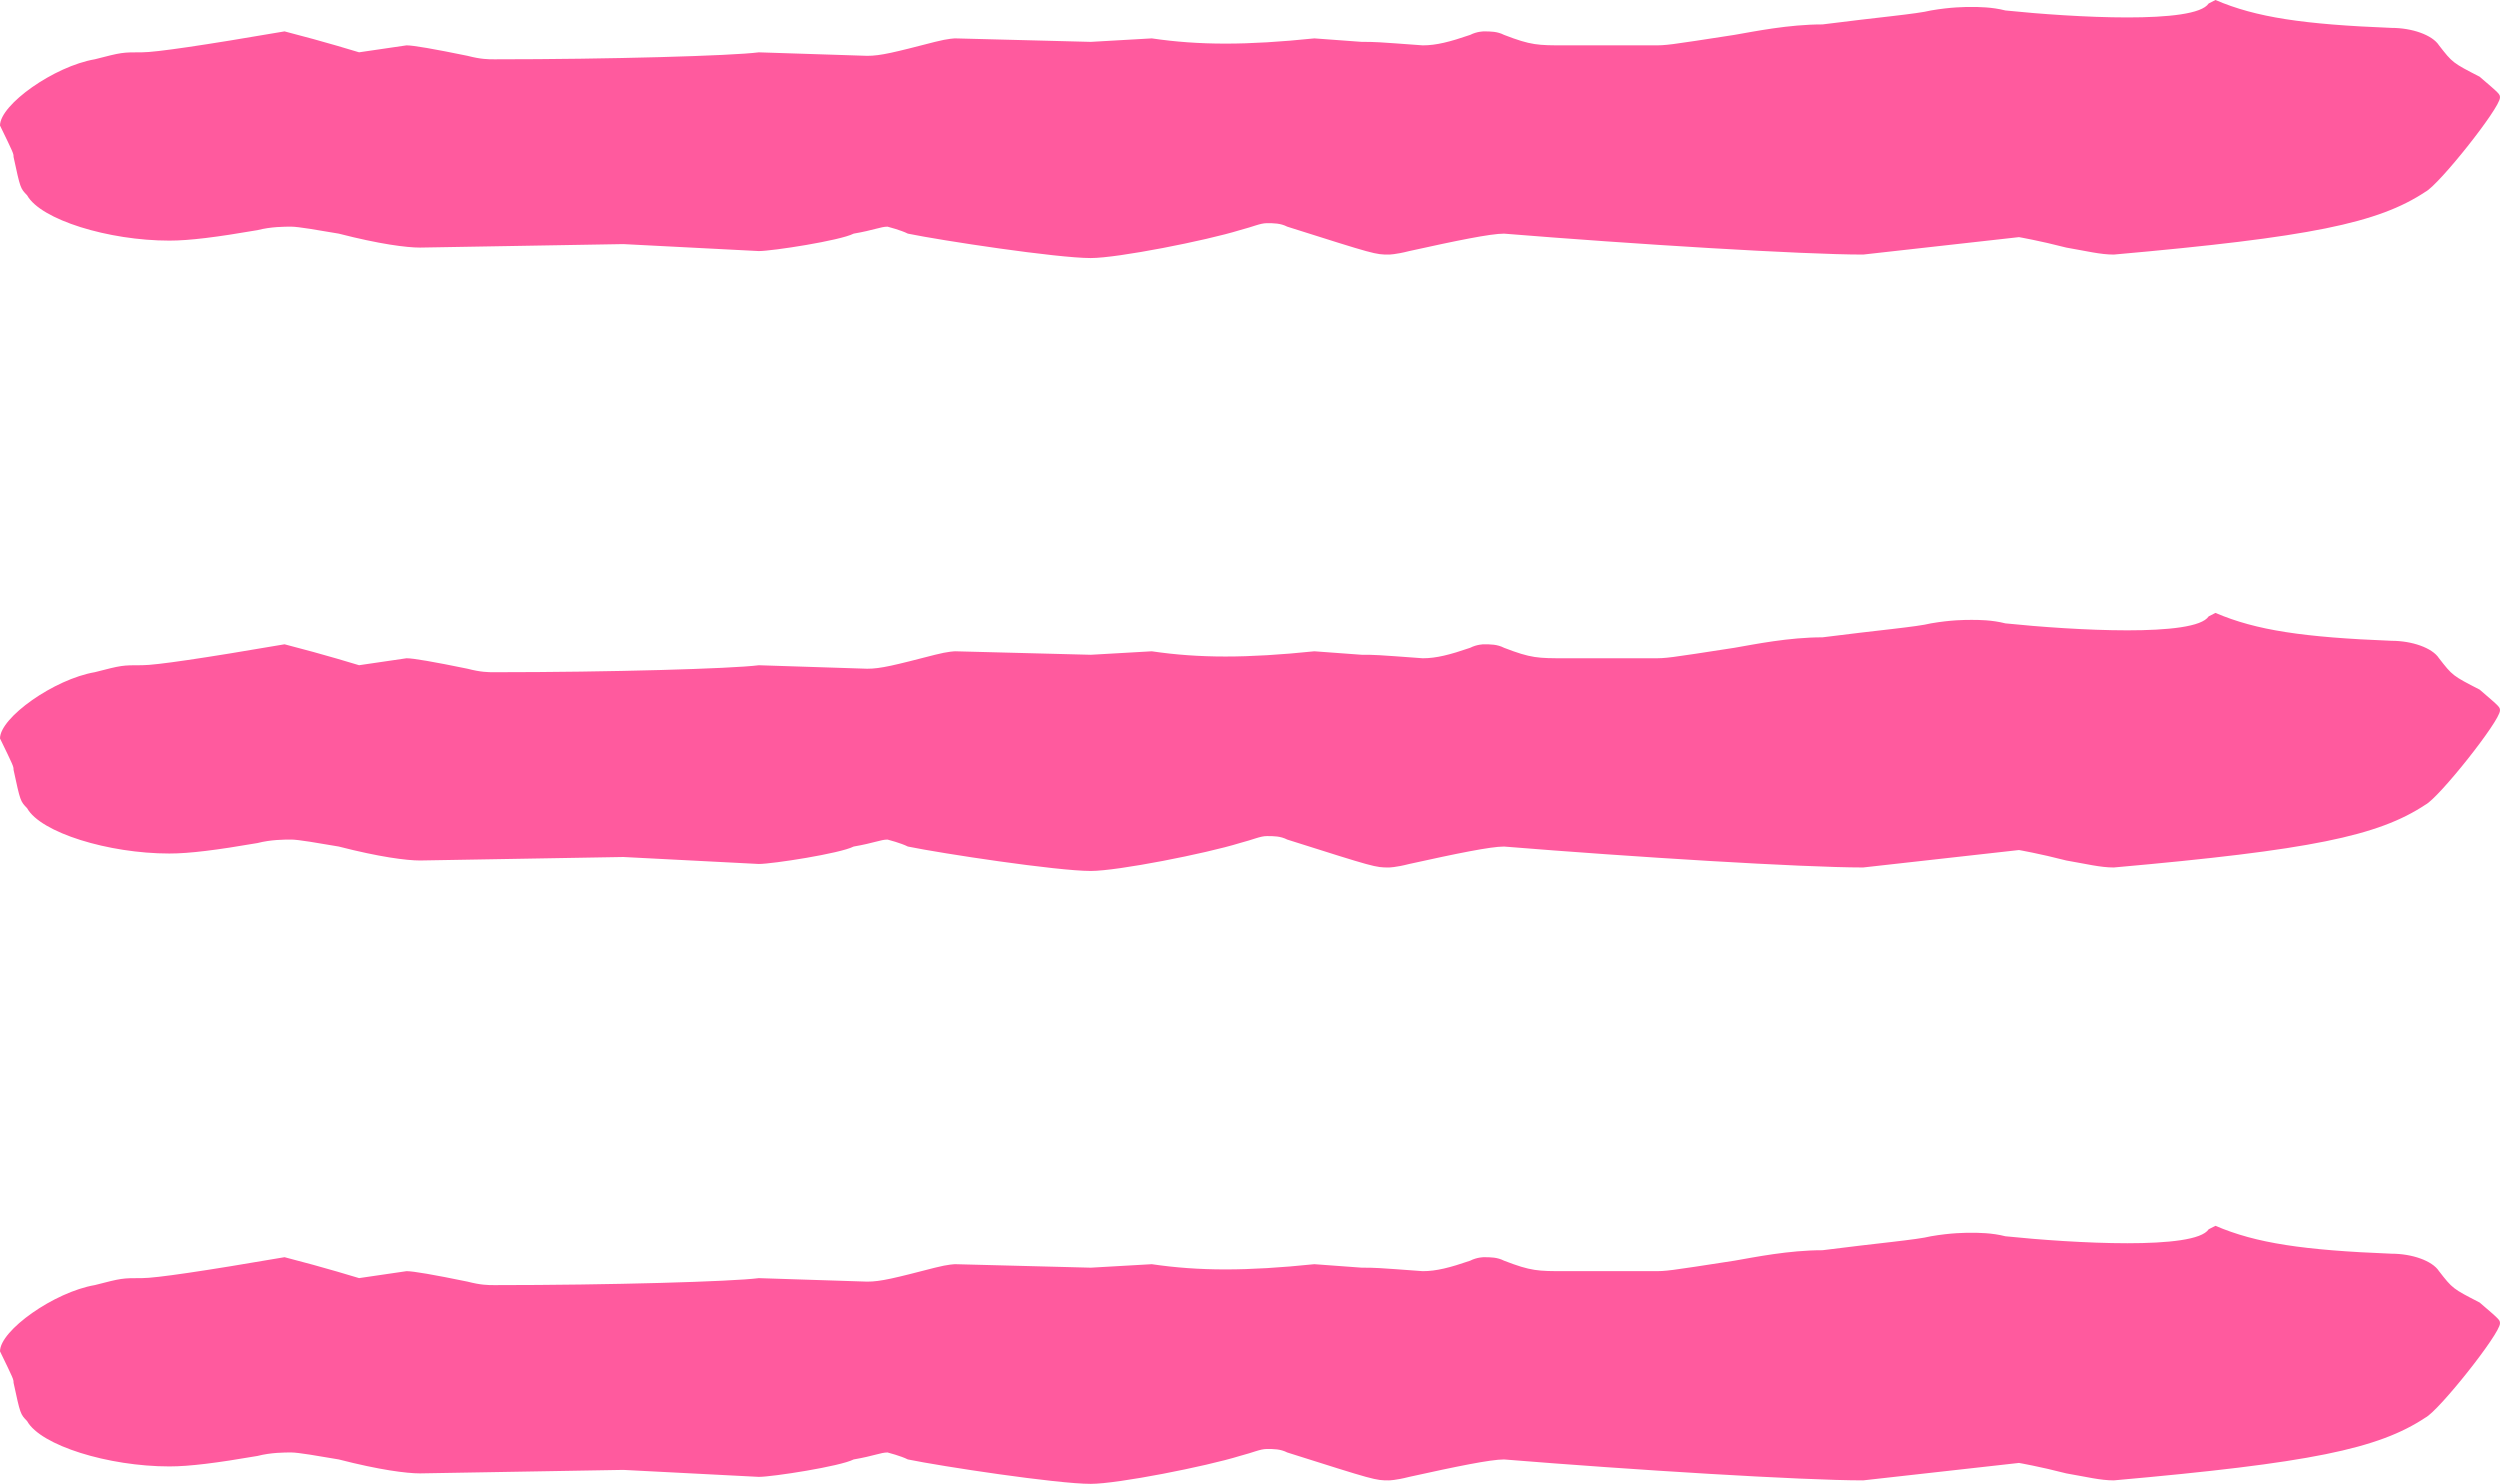
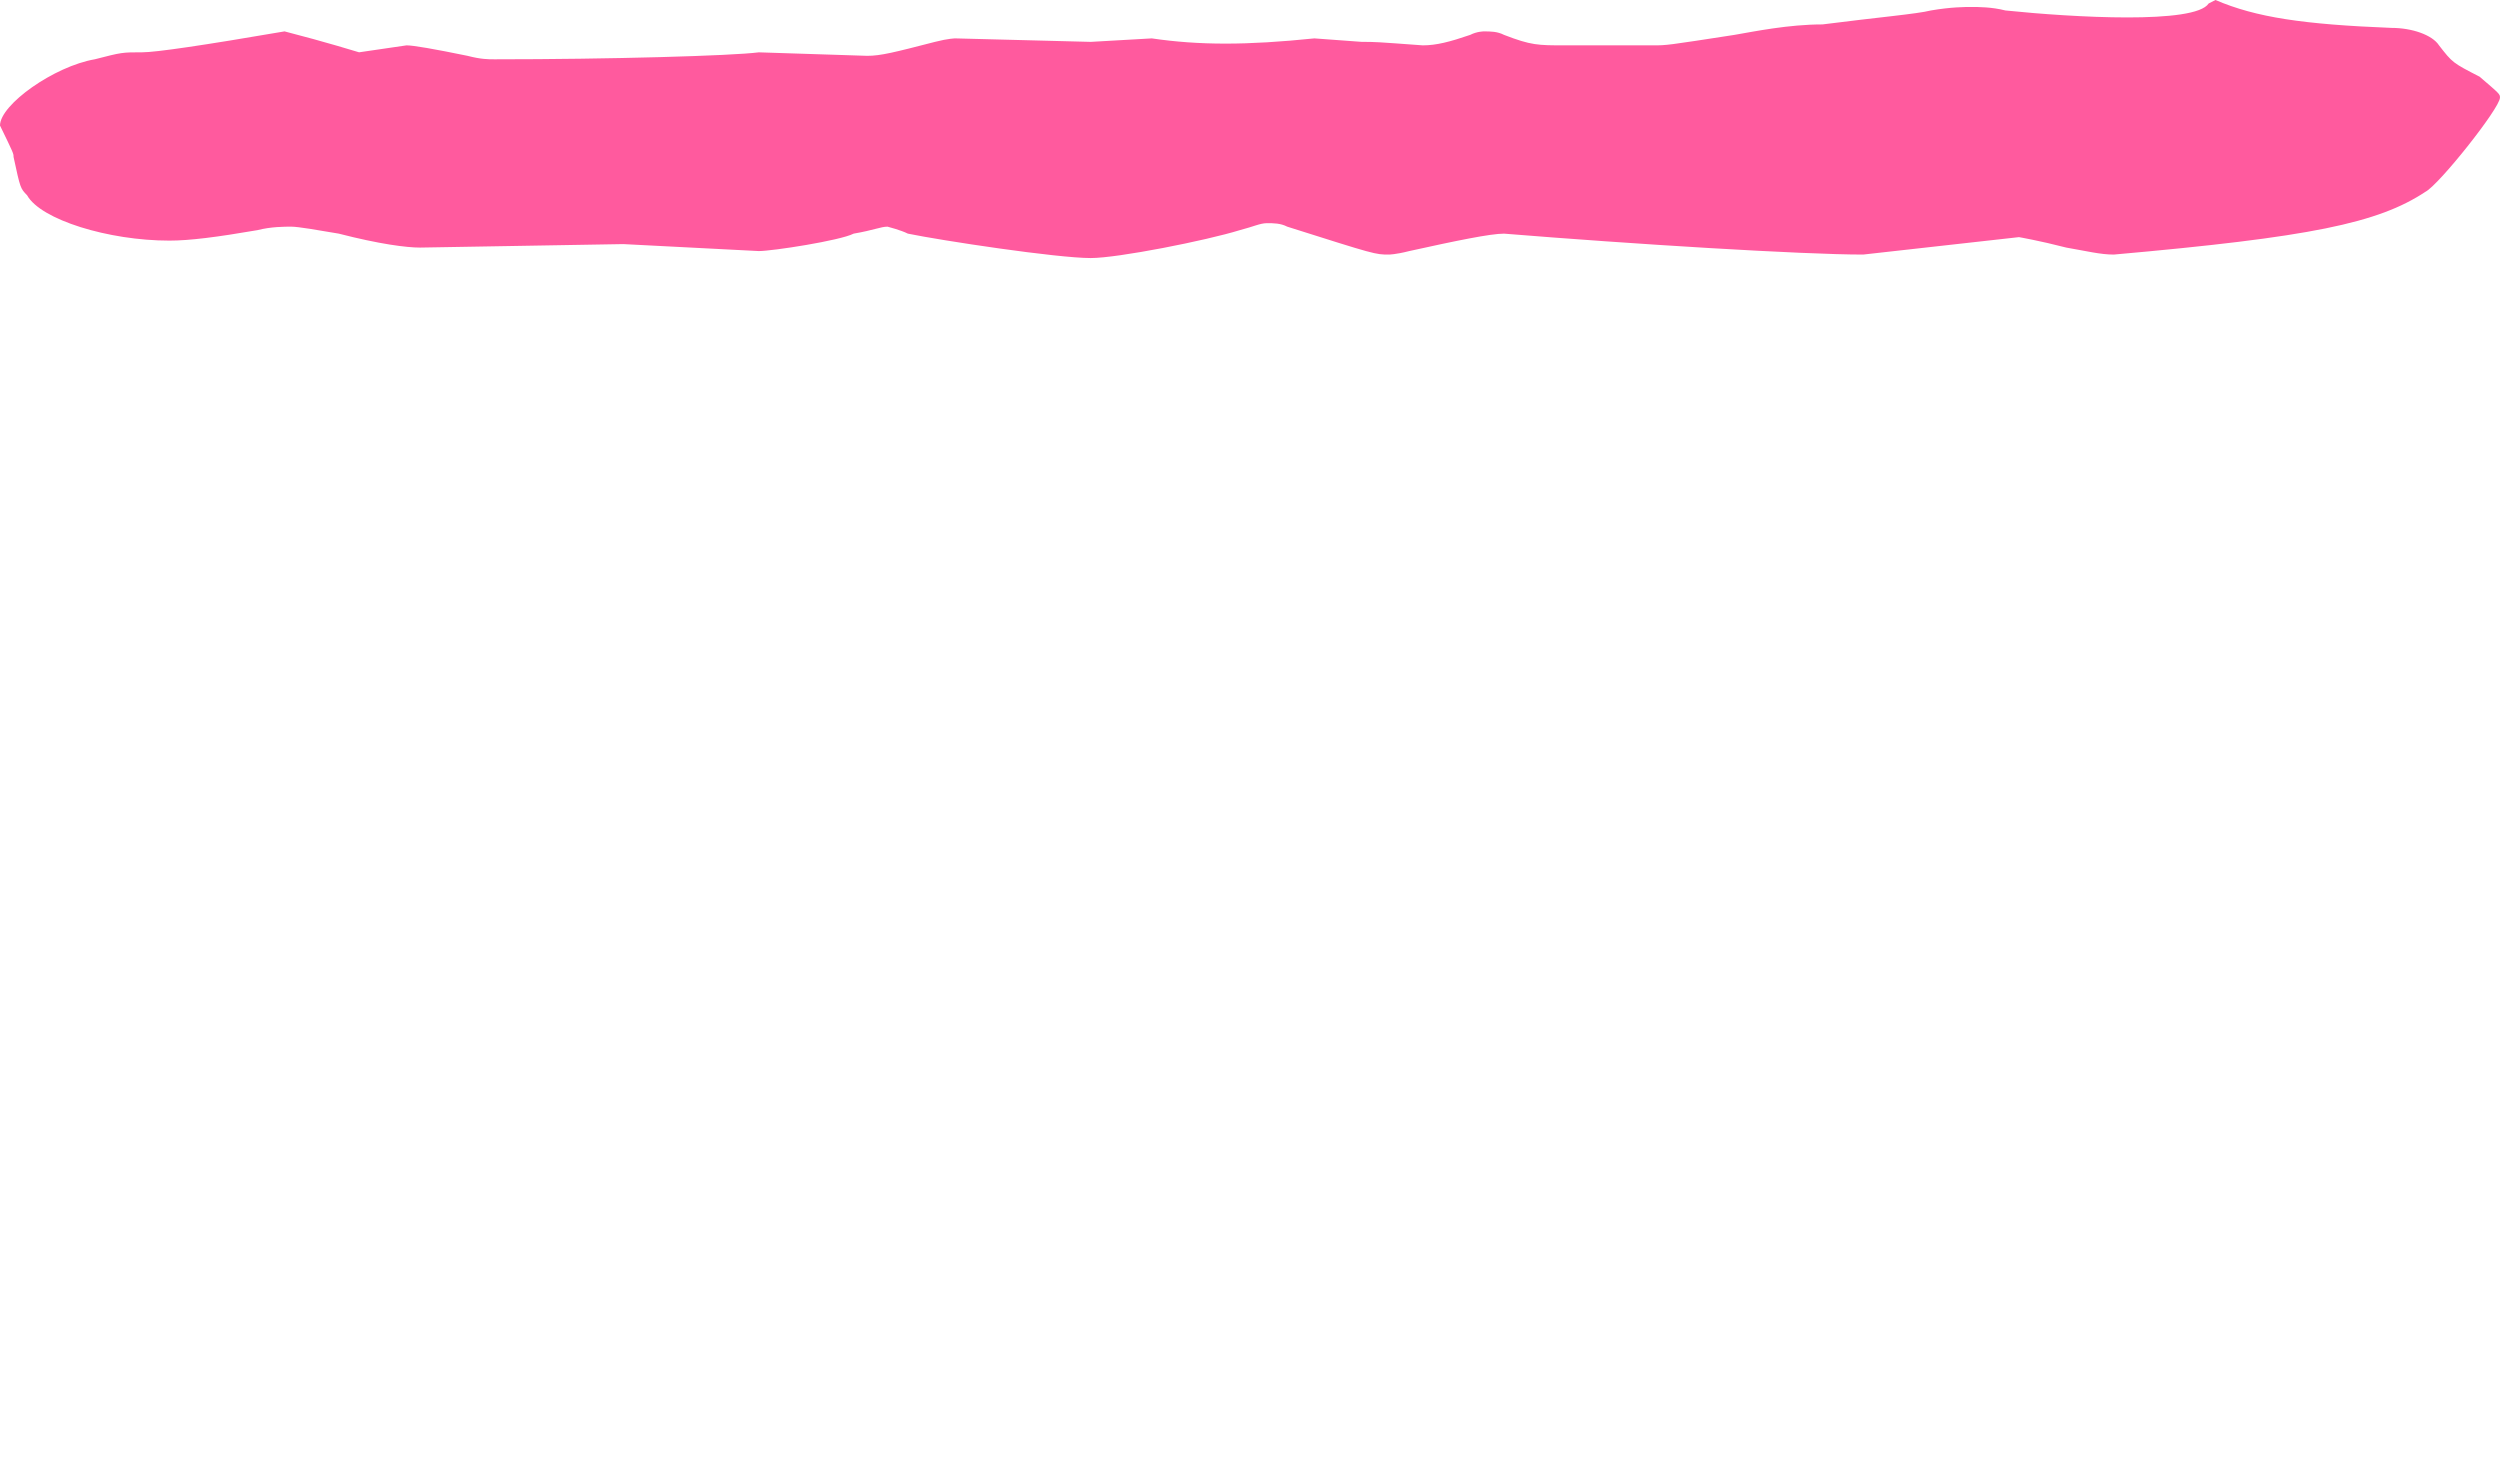
<svg xmlns="http://www.w3.org/2000/svg" viewBox="0 0 155 92">
  <g fill="#ff5a9e">
    <path d="m22.263 3.243s-2.1-.649-4.621-1.297c-5.041.865-7.981 1.297-8.821 1.297-1.26 0-1.26 0-2.94.432-2.52.432-5.881 2.811-5.881 4.108.84 1.73.84 1.73.84 1.946.42 1.946.42 1.946.84 2.378.84 1.514 5.041 2.811 8.821 2.811 1.26 0 2.94-.216 5.461-.649.84-.216 1.68-.216 2.1-.216s1.68.216 2.94.432c2.52.649 4.201.865 5.041.865l12.602-.216 8.401.432c.84 0 5.041-.649 5.881-1.081 1.26-.216 1.68-.432 2.1-.432 0 0 .84.216 1.26.432 2.1.432 9.241 1.514 11.341 1.514 1.68 0 7.141-1.081 9.241-1.73.84-.216 1.26-.432 1.68-.432s.84 0 1.26.216c5.461 1.73 5.461 1.73 6.301 1.73 0 0 .42 0 1.26-.216 2.94-.649 5.041-1.081 5.881-1.081 7.981.649 18.482 1.297 22.263 1.297l9.661-1.081s1.26.216 2.94.649c1.26.216 2.1.432 2.94.432 12.182-1.081 16.382-1.946 19.322-3.892.84-.432 4.621-5.189 4.621-5.838 0-.216 0-.216-1.26-1.297-1.68-.865-1.68-.865-2.52-1.946-.42-.649-1.68-1.081-2.94-1.081-5.461-.216-8.401-.649-10.921-1.73l-.42.216c-.42.649-2.52.865-5.041.865s-5.461-.216-7.561-.432c-.84-.216-1.68-.216-2.1-.216-.42 0-1.26 0-2.52.216-.84.216-3.36.432-6.721.865-2.1 0-4.201.432-5.461.649-4.201.649-4.201.649-5.041.649h-5.461c-1.68 0-2.1 0-3.78-.649-.42-.216-.84-.216-1.26-.216 0 0-.42 0-.84.216-1.26.432-2.1.649-2.94.649-2.94-.216-2.94-.216-3.78-.216l-2.94-.216c-4.201.432-7.141.432-10.081 0l-3.78.216-8.401-.216s-.42 0-1.26.216c-2.52.649-3.36.865-4.201.865l-6.721-.216c-1.68.216-9.241.432-16.382.432-.42 0-.84 0-1.68-.216-2.1-.432-3.36-.649-3.78-.649z" />
-     <path d="m22.263 7.243s-2.1-.649-4.621-1.297c-5.041.865-7.981 1.297-8.821 1.297-1.26 0-1.26 0-2.94.432-2.52.432-5.881 2.811-5.881 4.108.84 1.73.84 1.73.84 1.946.42 1.946.42 1.946.84 2.378.84 1.514 5.041 2.811 8.821 2.811 1.26 0 2.94-.216 5.461-.649.84-.216 1.68-.216 2.1-.216s1.68.216 2.94.432c2.52.649 4.201.865 5.041.865l12.602-.216 8.401.432c.84 0 5.041-.649 5.881-1.081 1.26-.216 1.68-.432 2.1-.432 0 0 .84.216 1.26.432 2.1.432 9.241 1.514 11.341 1.514 1.68 0 7.141-1.081 9.241-1.73.84-.216 1.26-.432 1.68-.432s.84 0 1.26.216c5.461 1.73 5.461 1.73 6.301 1.73 0 0 .42 0 1.26-.216 2.94-.649 5.041-1.081 5.881-1.081 7.981.649 18.482 1.297 22.263 1.297l9.661-1.081s1.26.216 2.94.649c1.26.216 2.1.432 2.94.432 12.182-1.081 16.382-1.946 19.322-3.892.84-.432 4.621-5.189 4.621-5.838 0-.216 0-.216-1.26-1.297-1.68-.865-1.68-.865-2.52-1.946-.42-.649-1.68-1.081-2.94-1.081-5.461-.216-8.401-.649-10.921-1.73l-.42.216c-.42.649-2.52.865-5.041.865s-5.461-.216-7.561-.432c-.84-.216-1.68-.216-2.1-.216-.42 0-1.26 0-2.52.216-.84.216-3.36.432-6.721.865-2.1 0-4.201.432-5.461.649-4.201.649-4.201.649-5.041.649h-5.461c-1.68 0-2.1 0-3.78-.649-.42-.216-.84-.216-1.26-.216 0 0-.42 0-.84.216-1.26.432-2.1.649-2.94.649-2.94-.216-2.94-.216-3.78-.216l-2.94-.216c-4.201.432-7.141.432-10.081 0l-3.78.216-8.401-.216s-.42 0-1.26.216c-2.52.649-3.36.865-4.201.865l-6.721-.216c-1.68.216-9.241.432-16.382.432-.42 0-.84 0-1.68-.216-2.1-.432-3.36-.649-3.78-.649z" transform="translate(0 34)" />
-     <path d="m22.263 3.243s-2.1-.649-4.621-1.297c-5.041.865-7.981 1.297-8.821 1.297-1.26 0-1.26 0-2.94.432-2.52.432-5.881 2.811-5.881 4.108.84 1.73.84 1.73.84 1.946.42 1.946.42 1.946.84 2.378.84 1.514 5.041 2.811 8.821 2.811 1.26 0 2.94-.216 5.461-.649.84-.216 1.68-.216 2.1-.216s1.68.216 2.94.432c2.52.649 4.201.865 5.041.865l12.602-.216 8.401.432c.84 0 5.041-.649 5.881-1.081 1.26-.216 1.68-.432 2.1-.432 0 0 .84.216 1.26.432 2.1.432 9.241 1.514 11.341 1.514 1.68 0 7.141-1.081 9.241-1.73.84-.216 1.26-.432 1.68-.432s.84 0 1.26.216c5.461 1.73 5.461 1.73 6.301 1.73 0 0 .42 0 1.26-.216 2.94-.649 5.041-1.081 5.881-1.081 7.981.649 18.482 1.297 22.263 1.297l9.661-1.081s1.26.216 2.94.649c1.26.216 2.1.432 2.94.432 12.182-1.081 16.382-1.946 19.322-3.892.84-.432 4.621-5.189 4.621-5.838 0-.216 0-.216-1.26-1.297-1.68-.865-1.68-.865-2.52-1.946-.42-.649-1.68-1.081-2.94-1.081-5.461-.216-8.401-.649-10.921-1.73l-.42.216c-.42.649-2.52.865-5.041.865s-5.461-.216-7.561-.432c-.84-.216-1.68-.216-2.1-.216-.42 0-1.26 0-2.52.216-.84.216-3.36.432-6.721.865-2.1 0-4.201.432-5.461.649-4.201.649-4.201.649-5.041.649h-5.461c-1.68 0-2.1 0-3.78-.649-.42-.216-.84-.216-1.26-.216 0 0-.42 0-.84.216-1.26.432-2.1.649-2.94.649-2.94-.216-2.94-.216-3.78-.216l-2.94-.216c-4.201.432-7.141.432-10.081 0l-3.78.216-8.401-.216s-.42 0-1.26.216c-2.52.649-3.36.865-4.201.865l-6.721-.216c-1.68.216-9.241.432-16.382.432-.42 0-.84 0-1.68-.216-2.1-.432-3.36-.649-3.78-.649z" transform="translate(0 76)" />
  </g>
</svg>